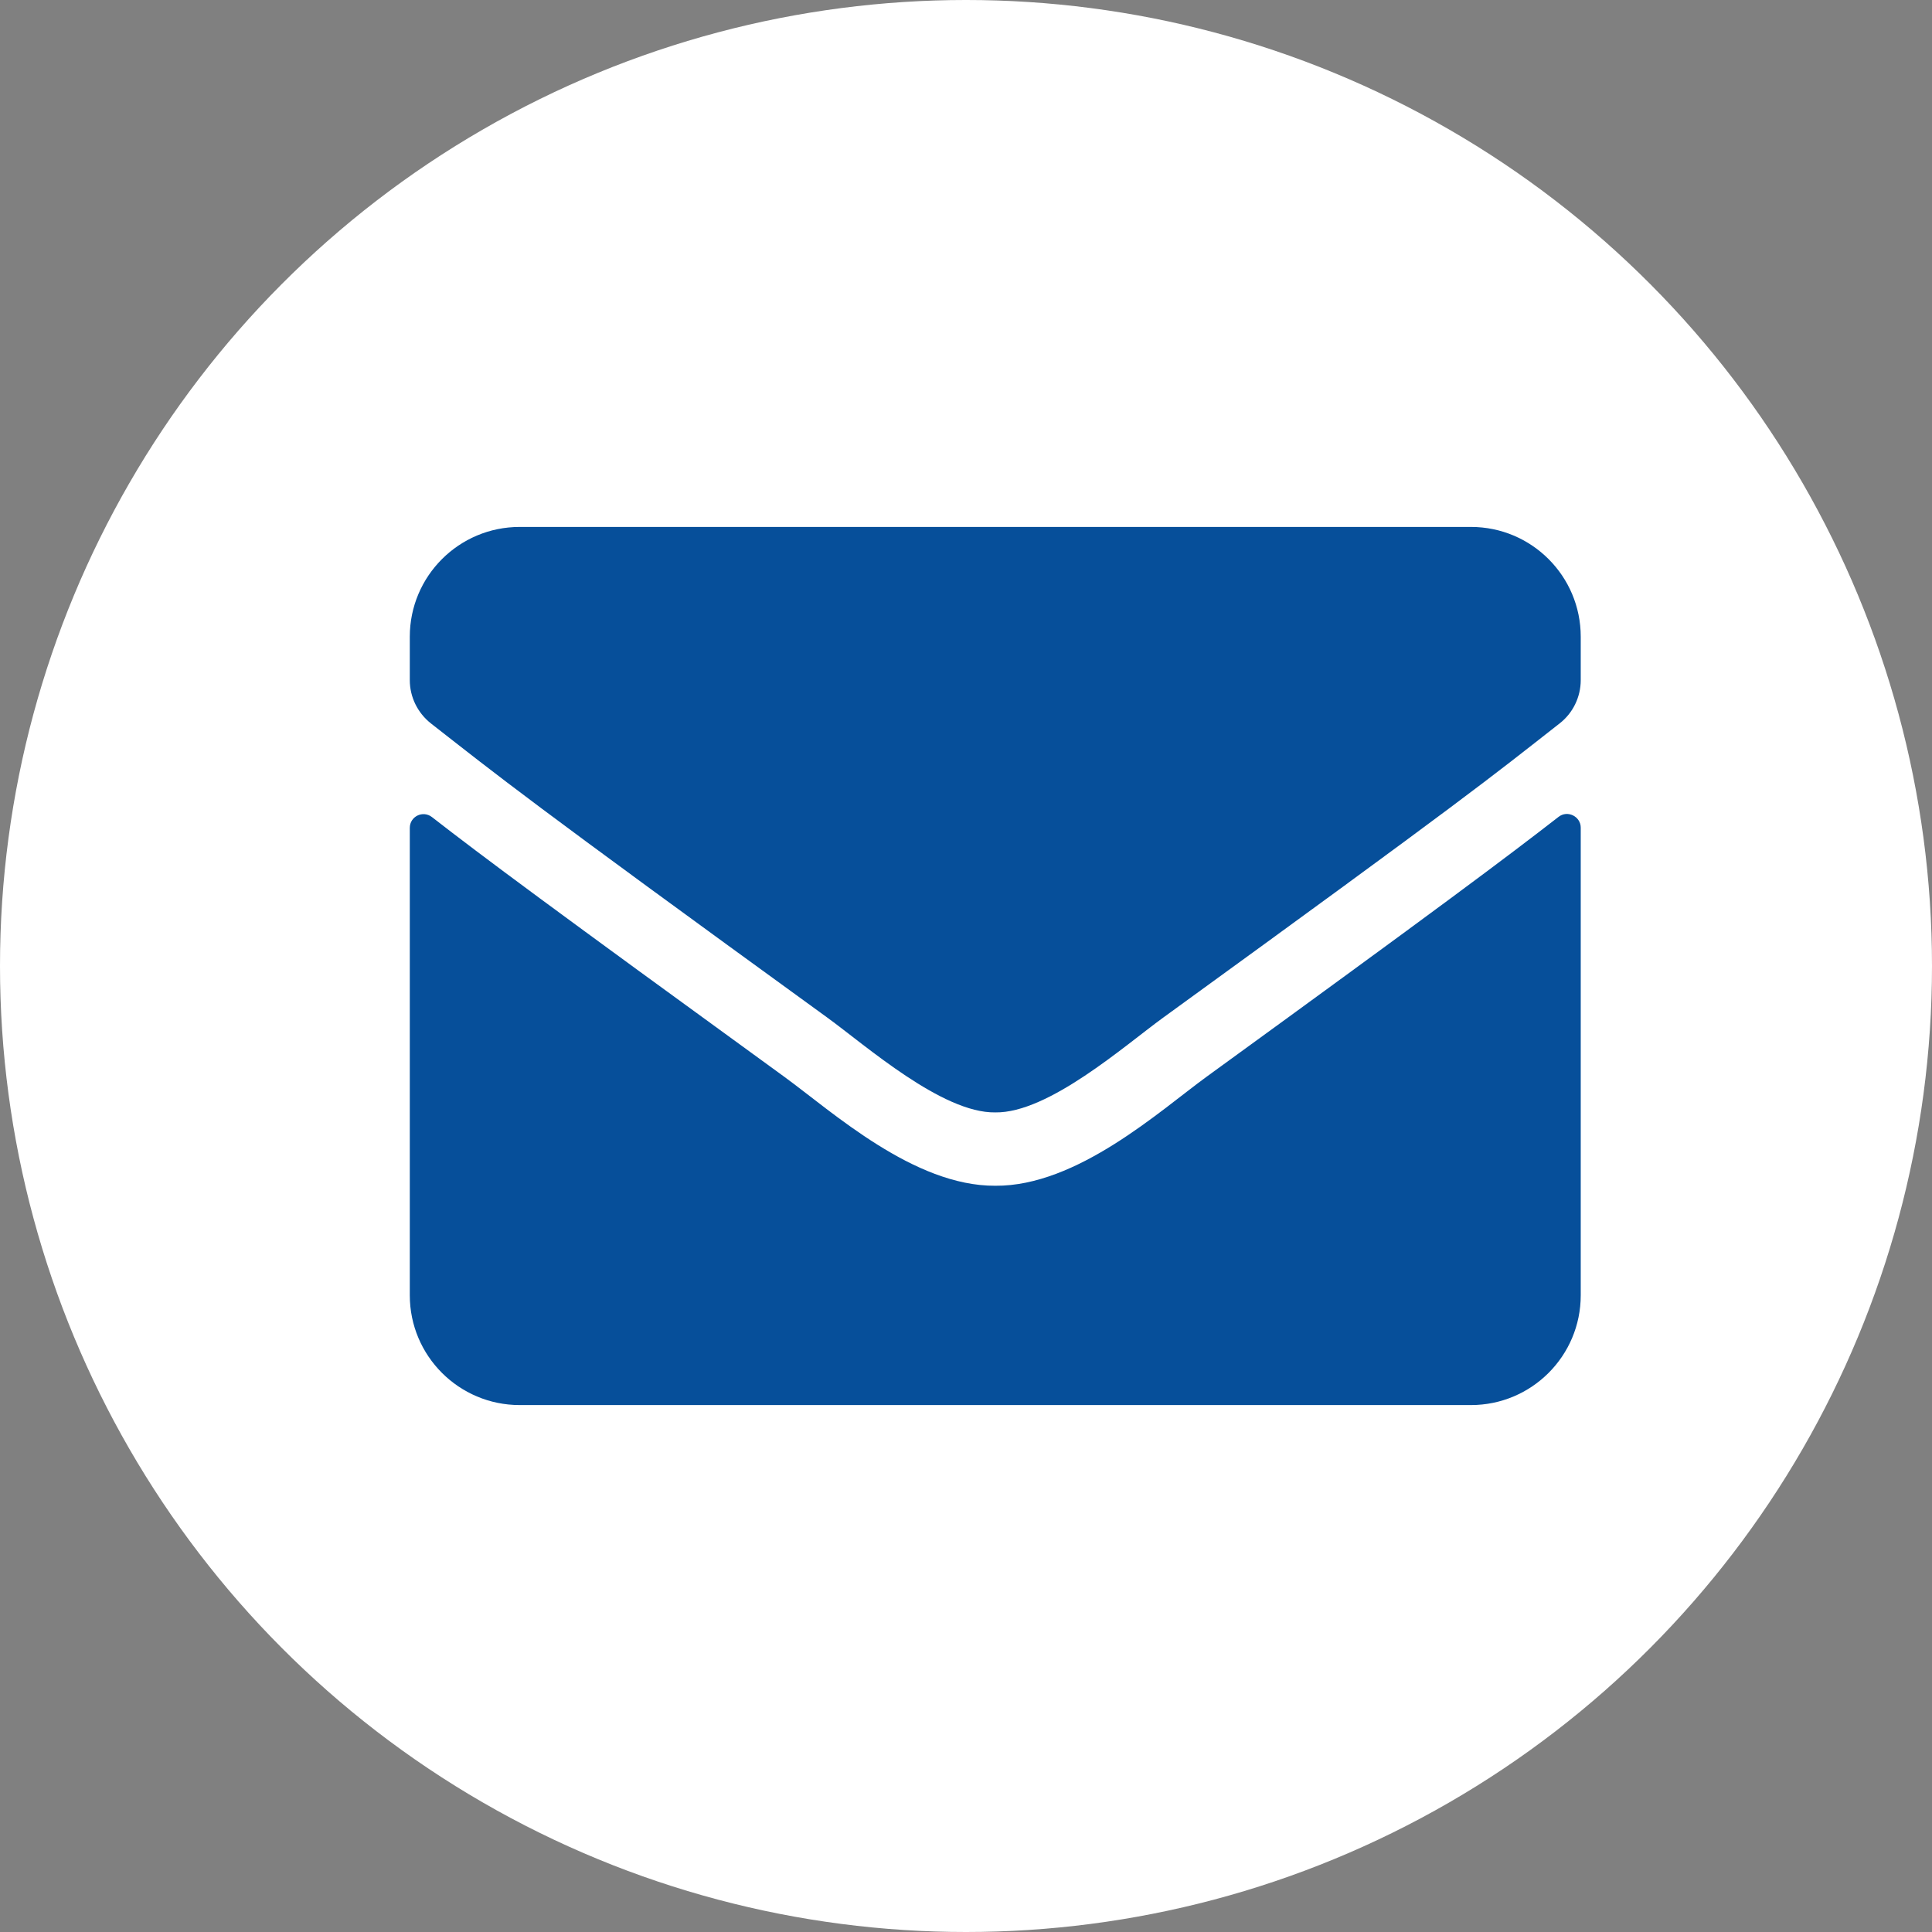
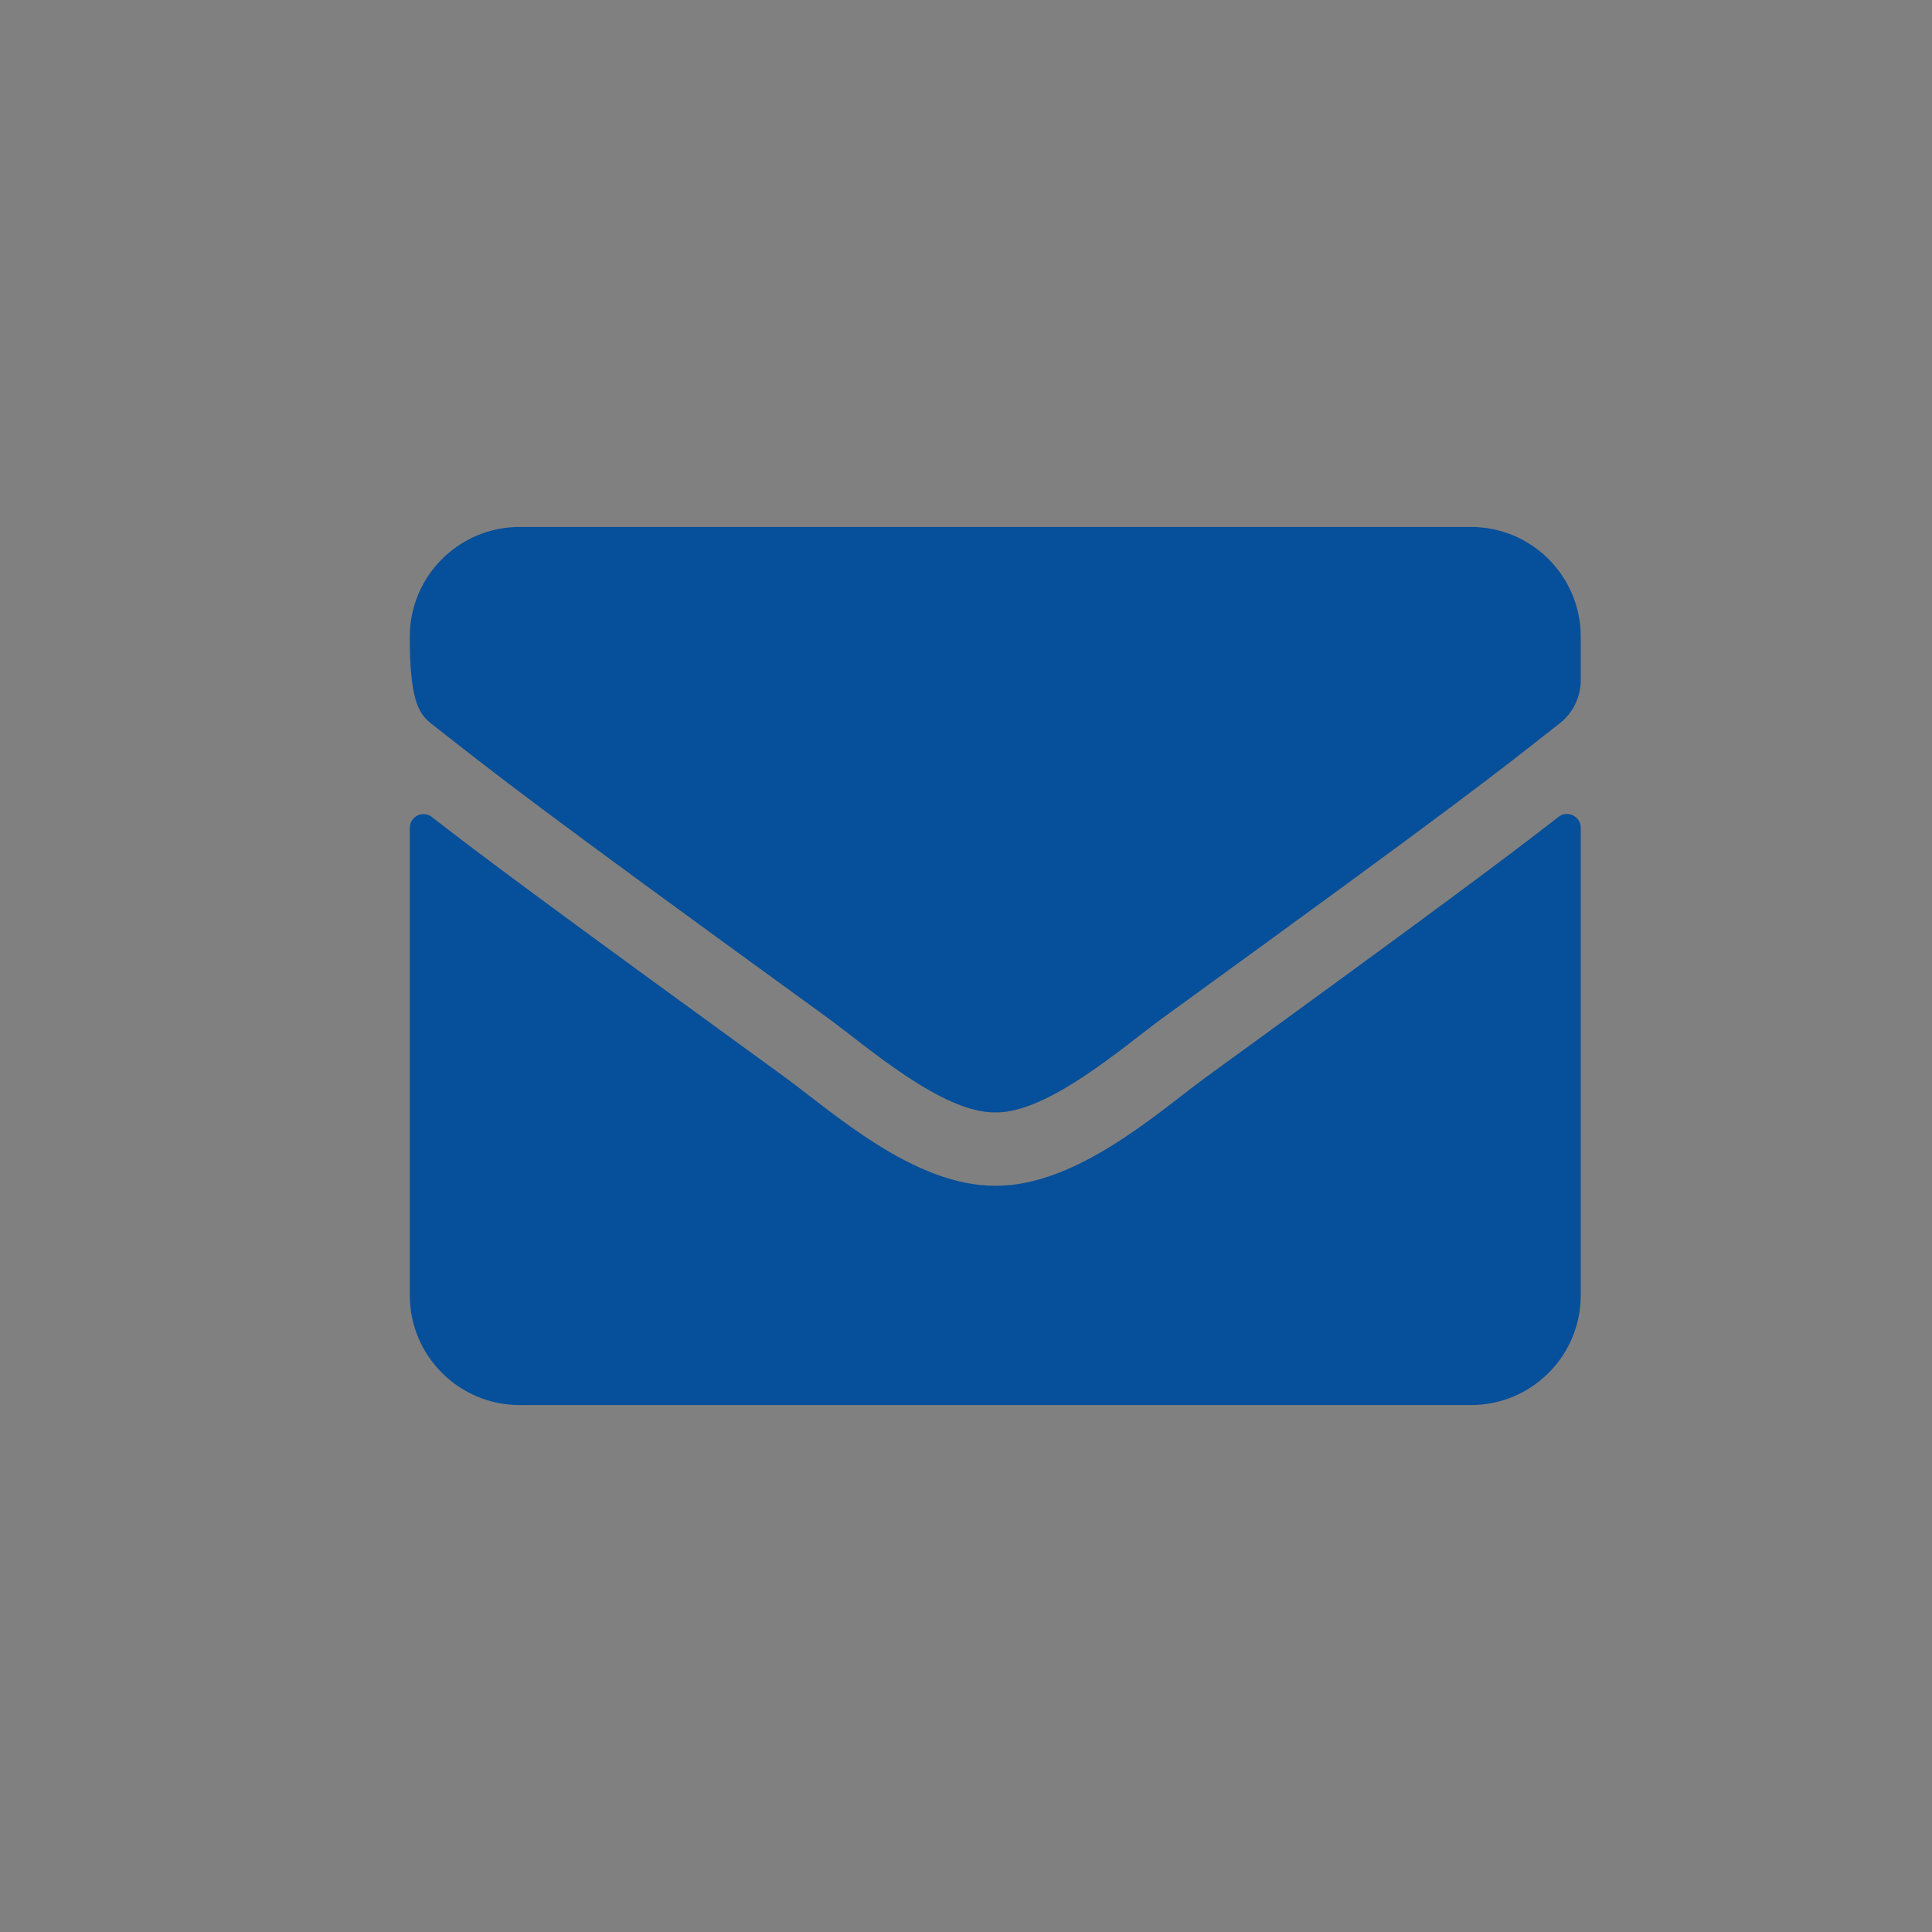
<svg xmlns="http://www.w3.org/2000/svg" width="27" height="27" viewBox="0 0 27 27" fill="none">
  <rect x="0" y="0" width="27" height="27" fill="#808080" stroke="none" />
-   <circle cx="13.5" cy="13.5" r="13.5" fill="white" />
-   <path d="M21.781 11.416C21.906 11.317 22.091 11.41 22.091 11.566V18.102C22.091 18.949 21.404 19.636 20.557 19.636H7.262C6.415 19.636 5.727 18.949 5.727 18.102V11.57C5.727 11.41 5.91 11.32 6.037 11.419C6.753 11.976 7.703 12.682 10.963 15.05C11.637 15.542 12.775 16.578 13.909 16.571C15.05 16.581 16.21 15.523 16.859 15.05C20.119 12.682 21.065 11.972 21.781 11.416ZM13.909 15.546C14.651 15.558 15.718 14.612 16.255 14.222C20.496 11.145 20.819 10.876 21.797 10.109C21.982 9.965 22.091 9.741 22.091 9.505V8.898C22.091 8.051 21.404 7.364 20.557 7.364H7.262C6.415 7.364 5.727 8.051 5.727 8.898V9.505C5.727 9.741 5.836 9.962 6.021 10.109C6.999 10.873 7.322 11.145 11.563 14.222C12.1 14.612 13.168 15.558 13.909 15.546Z" fill="#064F9A" />
+   <path d="M21.781 11.416C21.906 11.317 22.091 11.41 22.091 11.566V18.102C22.091 18.949 21.404 19.636 20.557 19.636H7.262C6.415 19.636 5.727 18.949 5.727 18.102V11.57C5.727 11.41 5.91 11.32 6.037 11.419C6.753 11.976 7.703 12.682 10.963 15.05C11.637 15.542 12.775 16.578 13.909 16.571C15.05 16.581 16.21 15.523 16.859 15.05C20.119 12.682 21.065 11.972 21.781 11.416ZM13.909 15.546C14.651 15.558 15.718 14.612 16.255 14.222C20.496 11.145 20.819 10.876 21.797 10.109C21.982 9.965 22.091 9.741 22.091 9.505V8.898C22.091 8.051 21.404 7.364 20.557 7.364H7.262C6.415 7.364 5.727 8.051 5.727 8.898C5.727 9.741 5.836 9.962 6.021 10.109C6.999 10.873 7.322 11.145 11.563 14.222C12.1 14.612 13.168 15.558 13.909 15.546Z" fill="#064F9A" />
</svg>